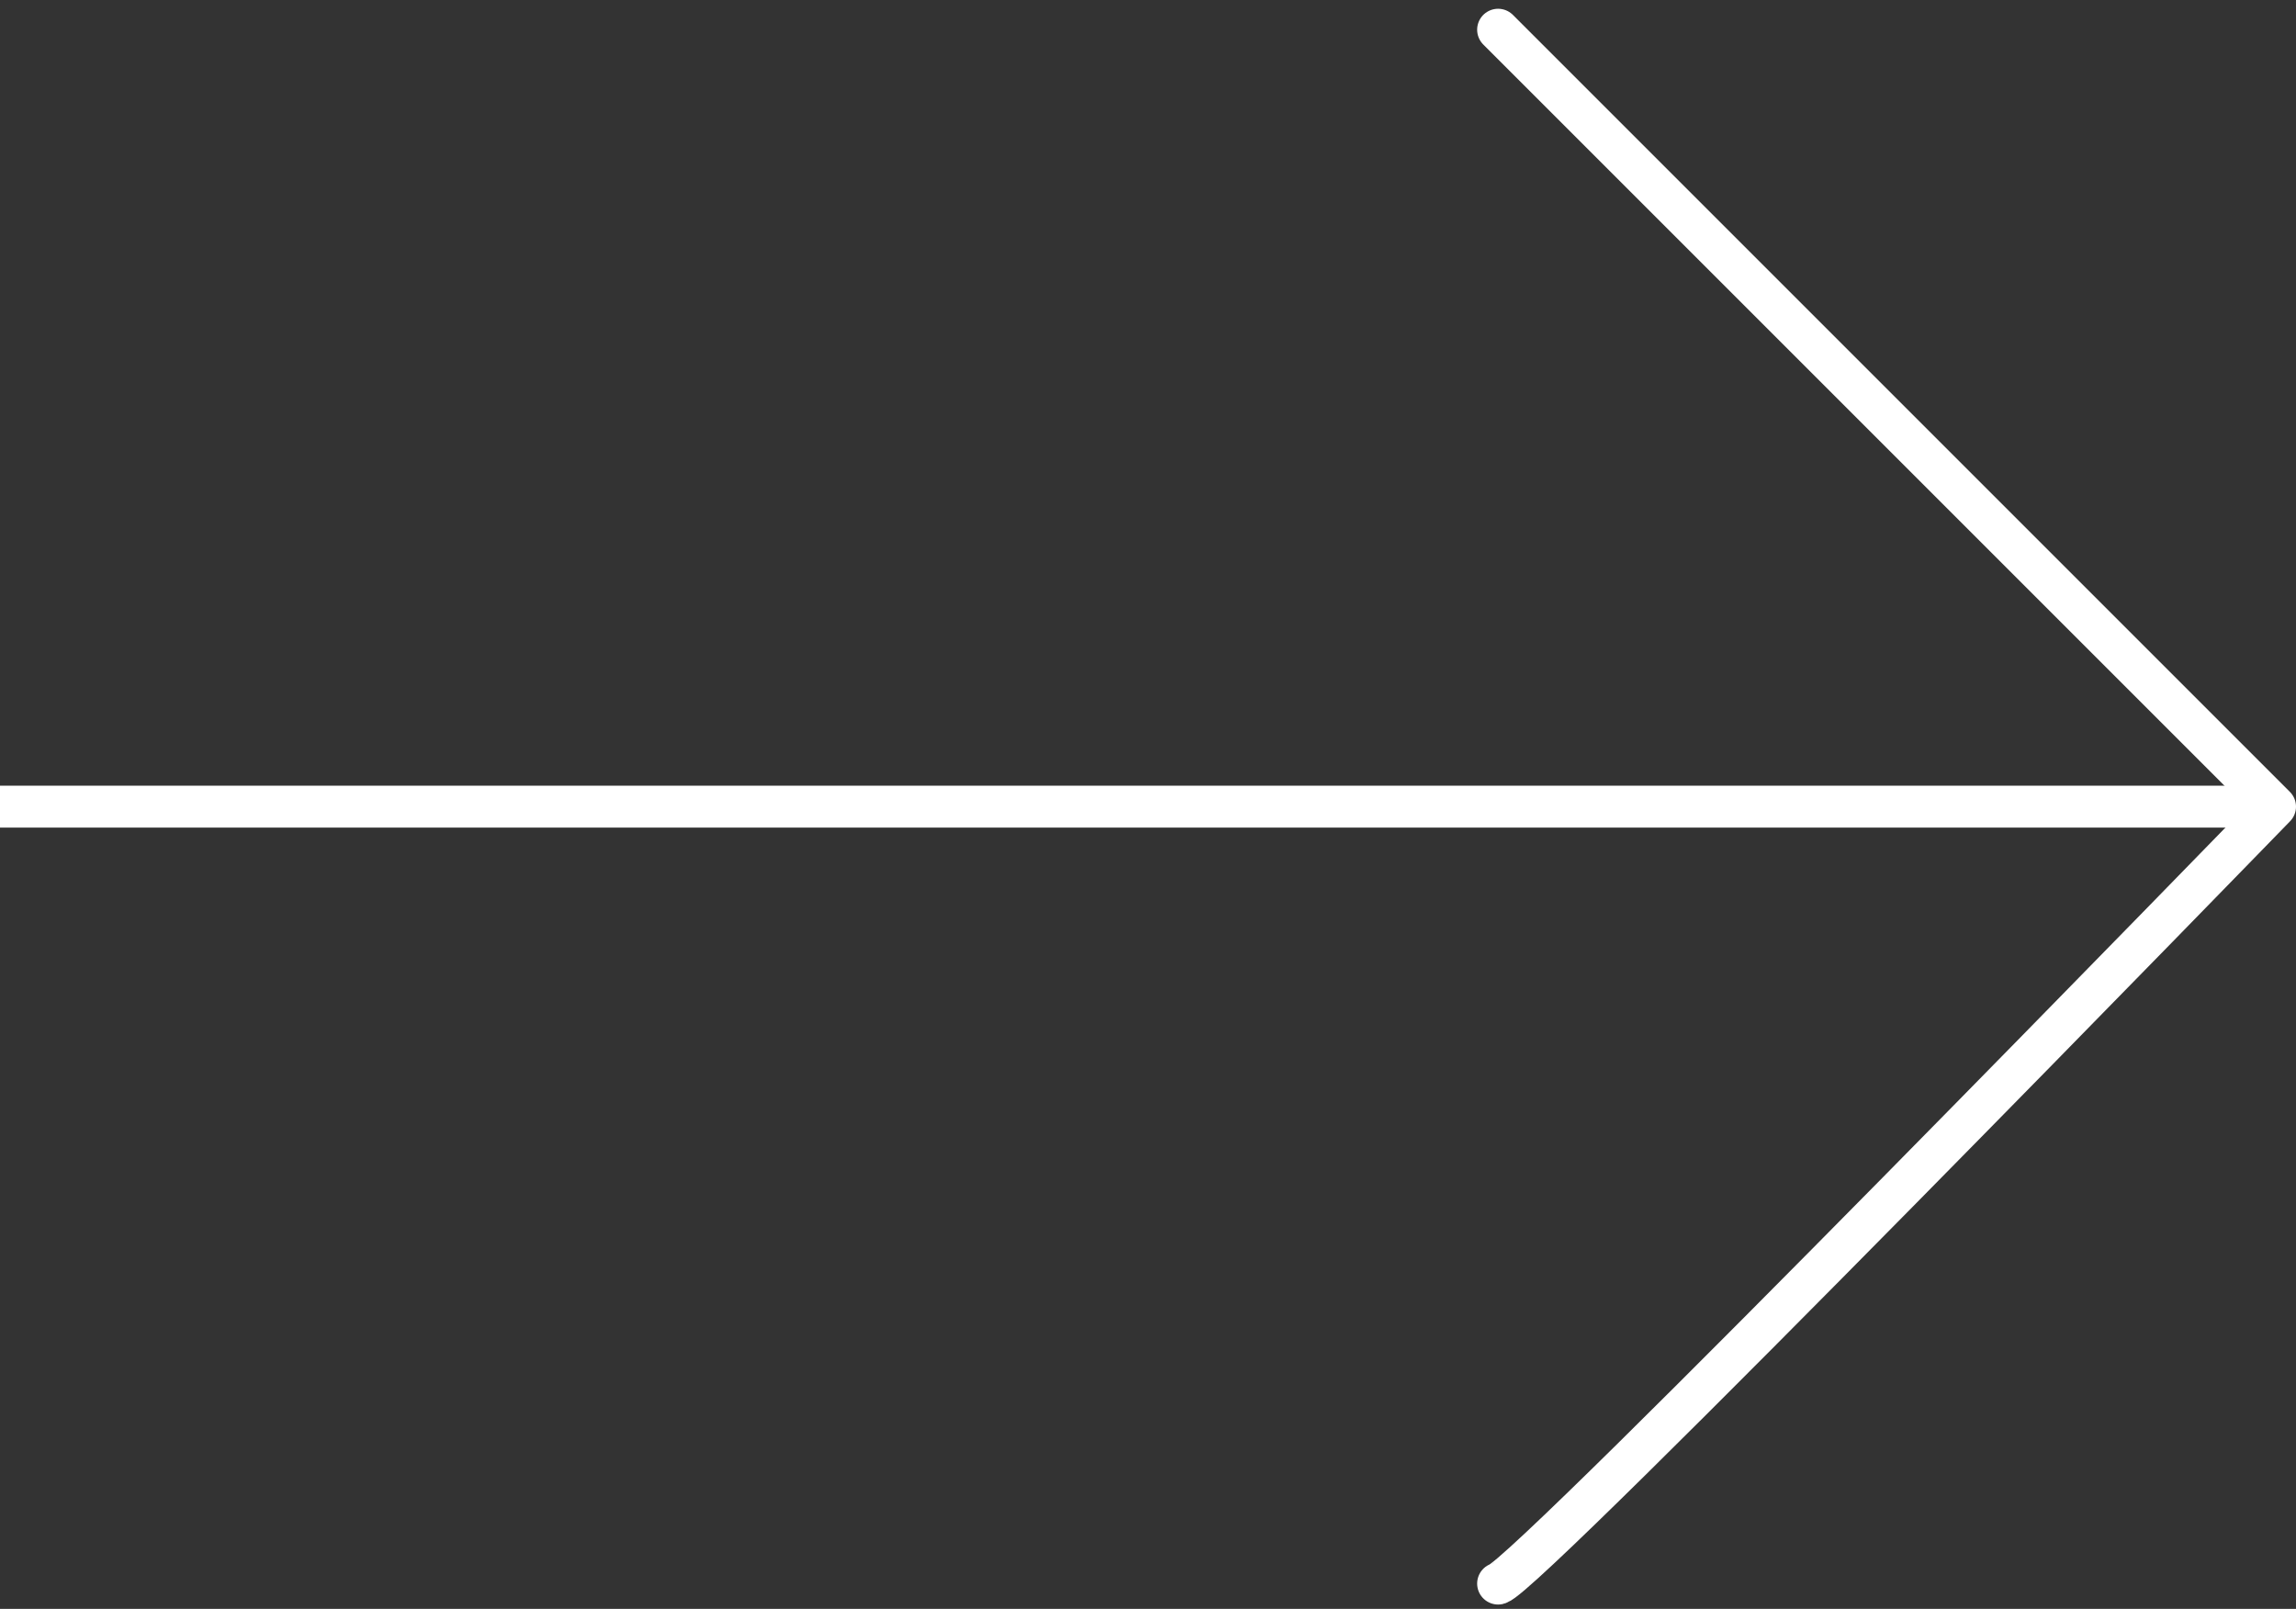
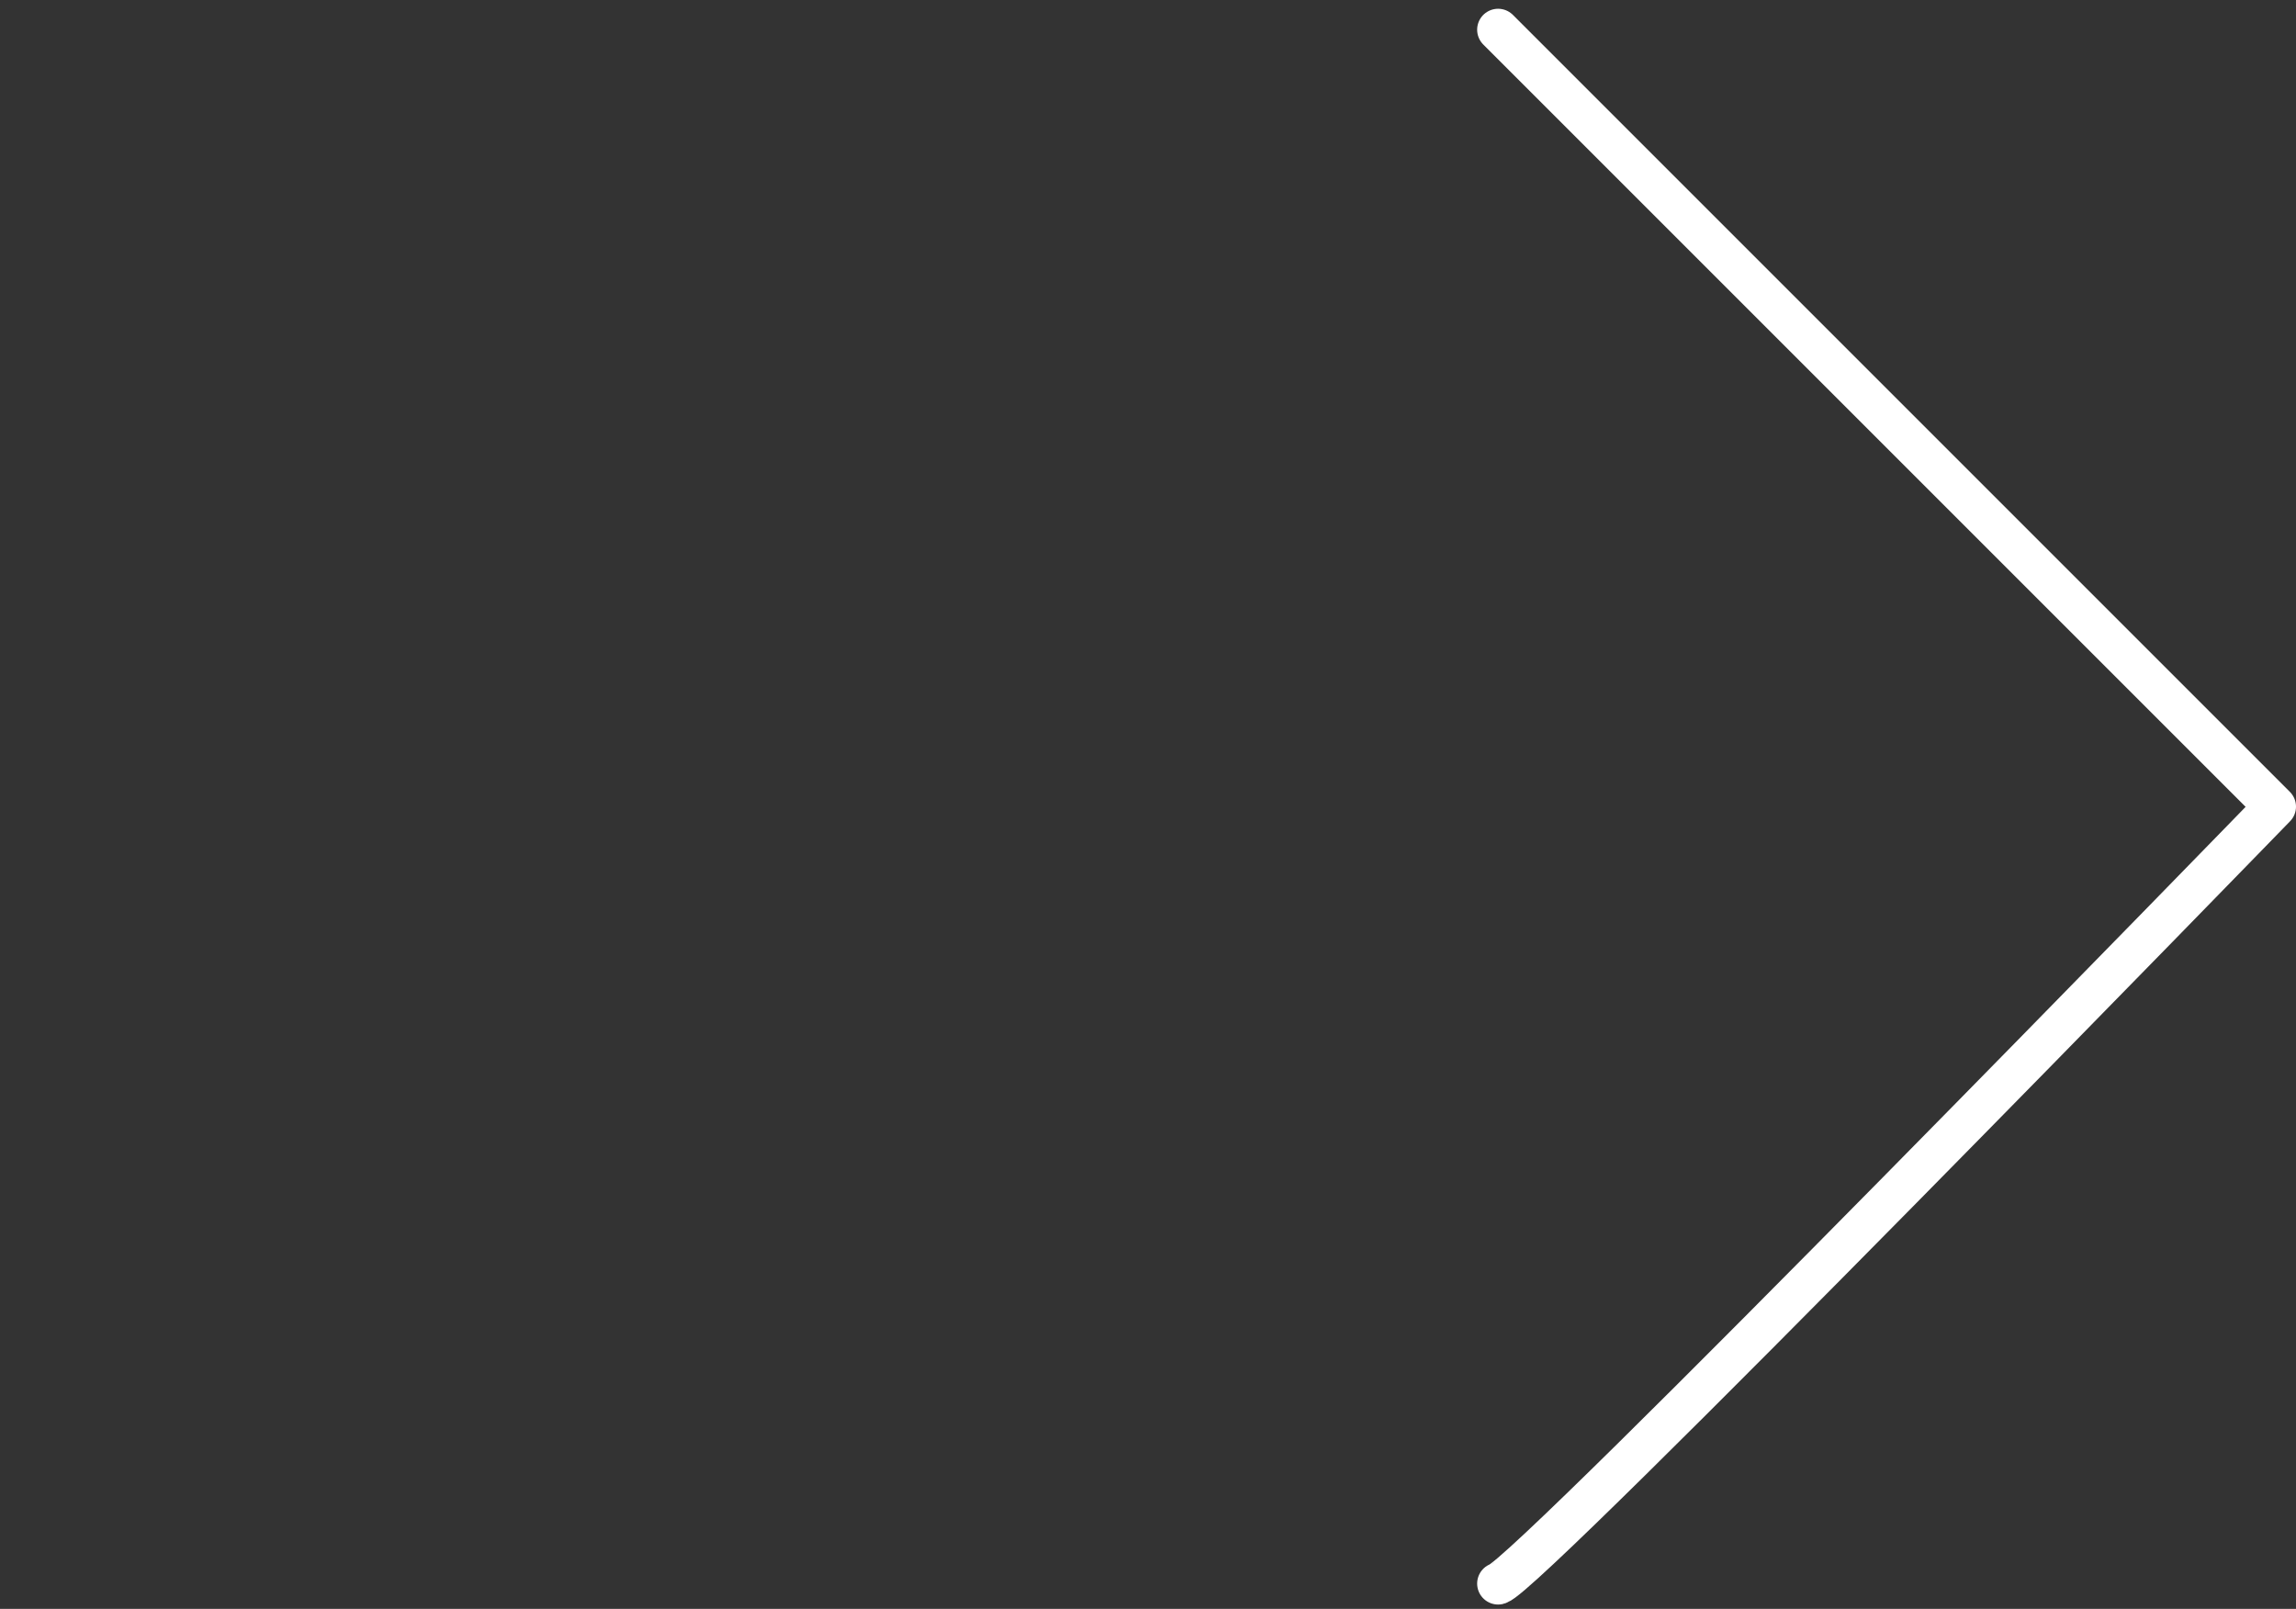
<svg xmlns="http://www.w3.org/2000/svg" width="54.797" height="38.399" viewBox="0 0 54.797 38.399">
  <rect x="0" y="0" width="54.797" height="38.399" fill="#333333" stroke="none" />
  <g id="Group_118" data-name="Group 118" transform="translate(-1456 -1739.884)">
    <g id="Group_39" data-name="Group 39" transform="translate(1456 1740.592)">
-       <path id="Path_3" data-name="Path 3" d="M1247,663.077h54.3" transform="translate(-1247 -644.533)" fill="none" stroke="#fff" stroke-width="1" />
      <path id="Path_4" data-name="Path 4" d="M1340.431,689.025c.692-.173,18.543-18.543,18.543-18.543l-18.543-18.543" transform="translate(-1304.677 -651.938)" fill="none" stroke="#fff" stroke-linecap="round" stroke-linejoin="round" stroke-width="1" />
    </g>
  </g>
</svg>